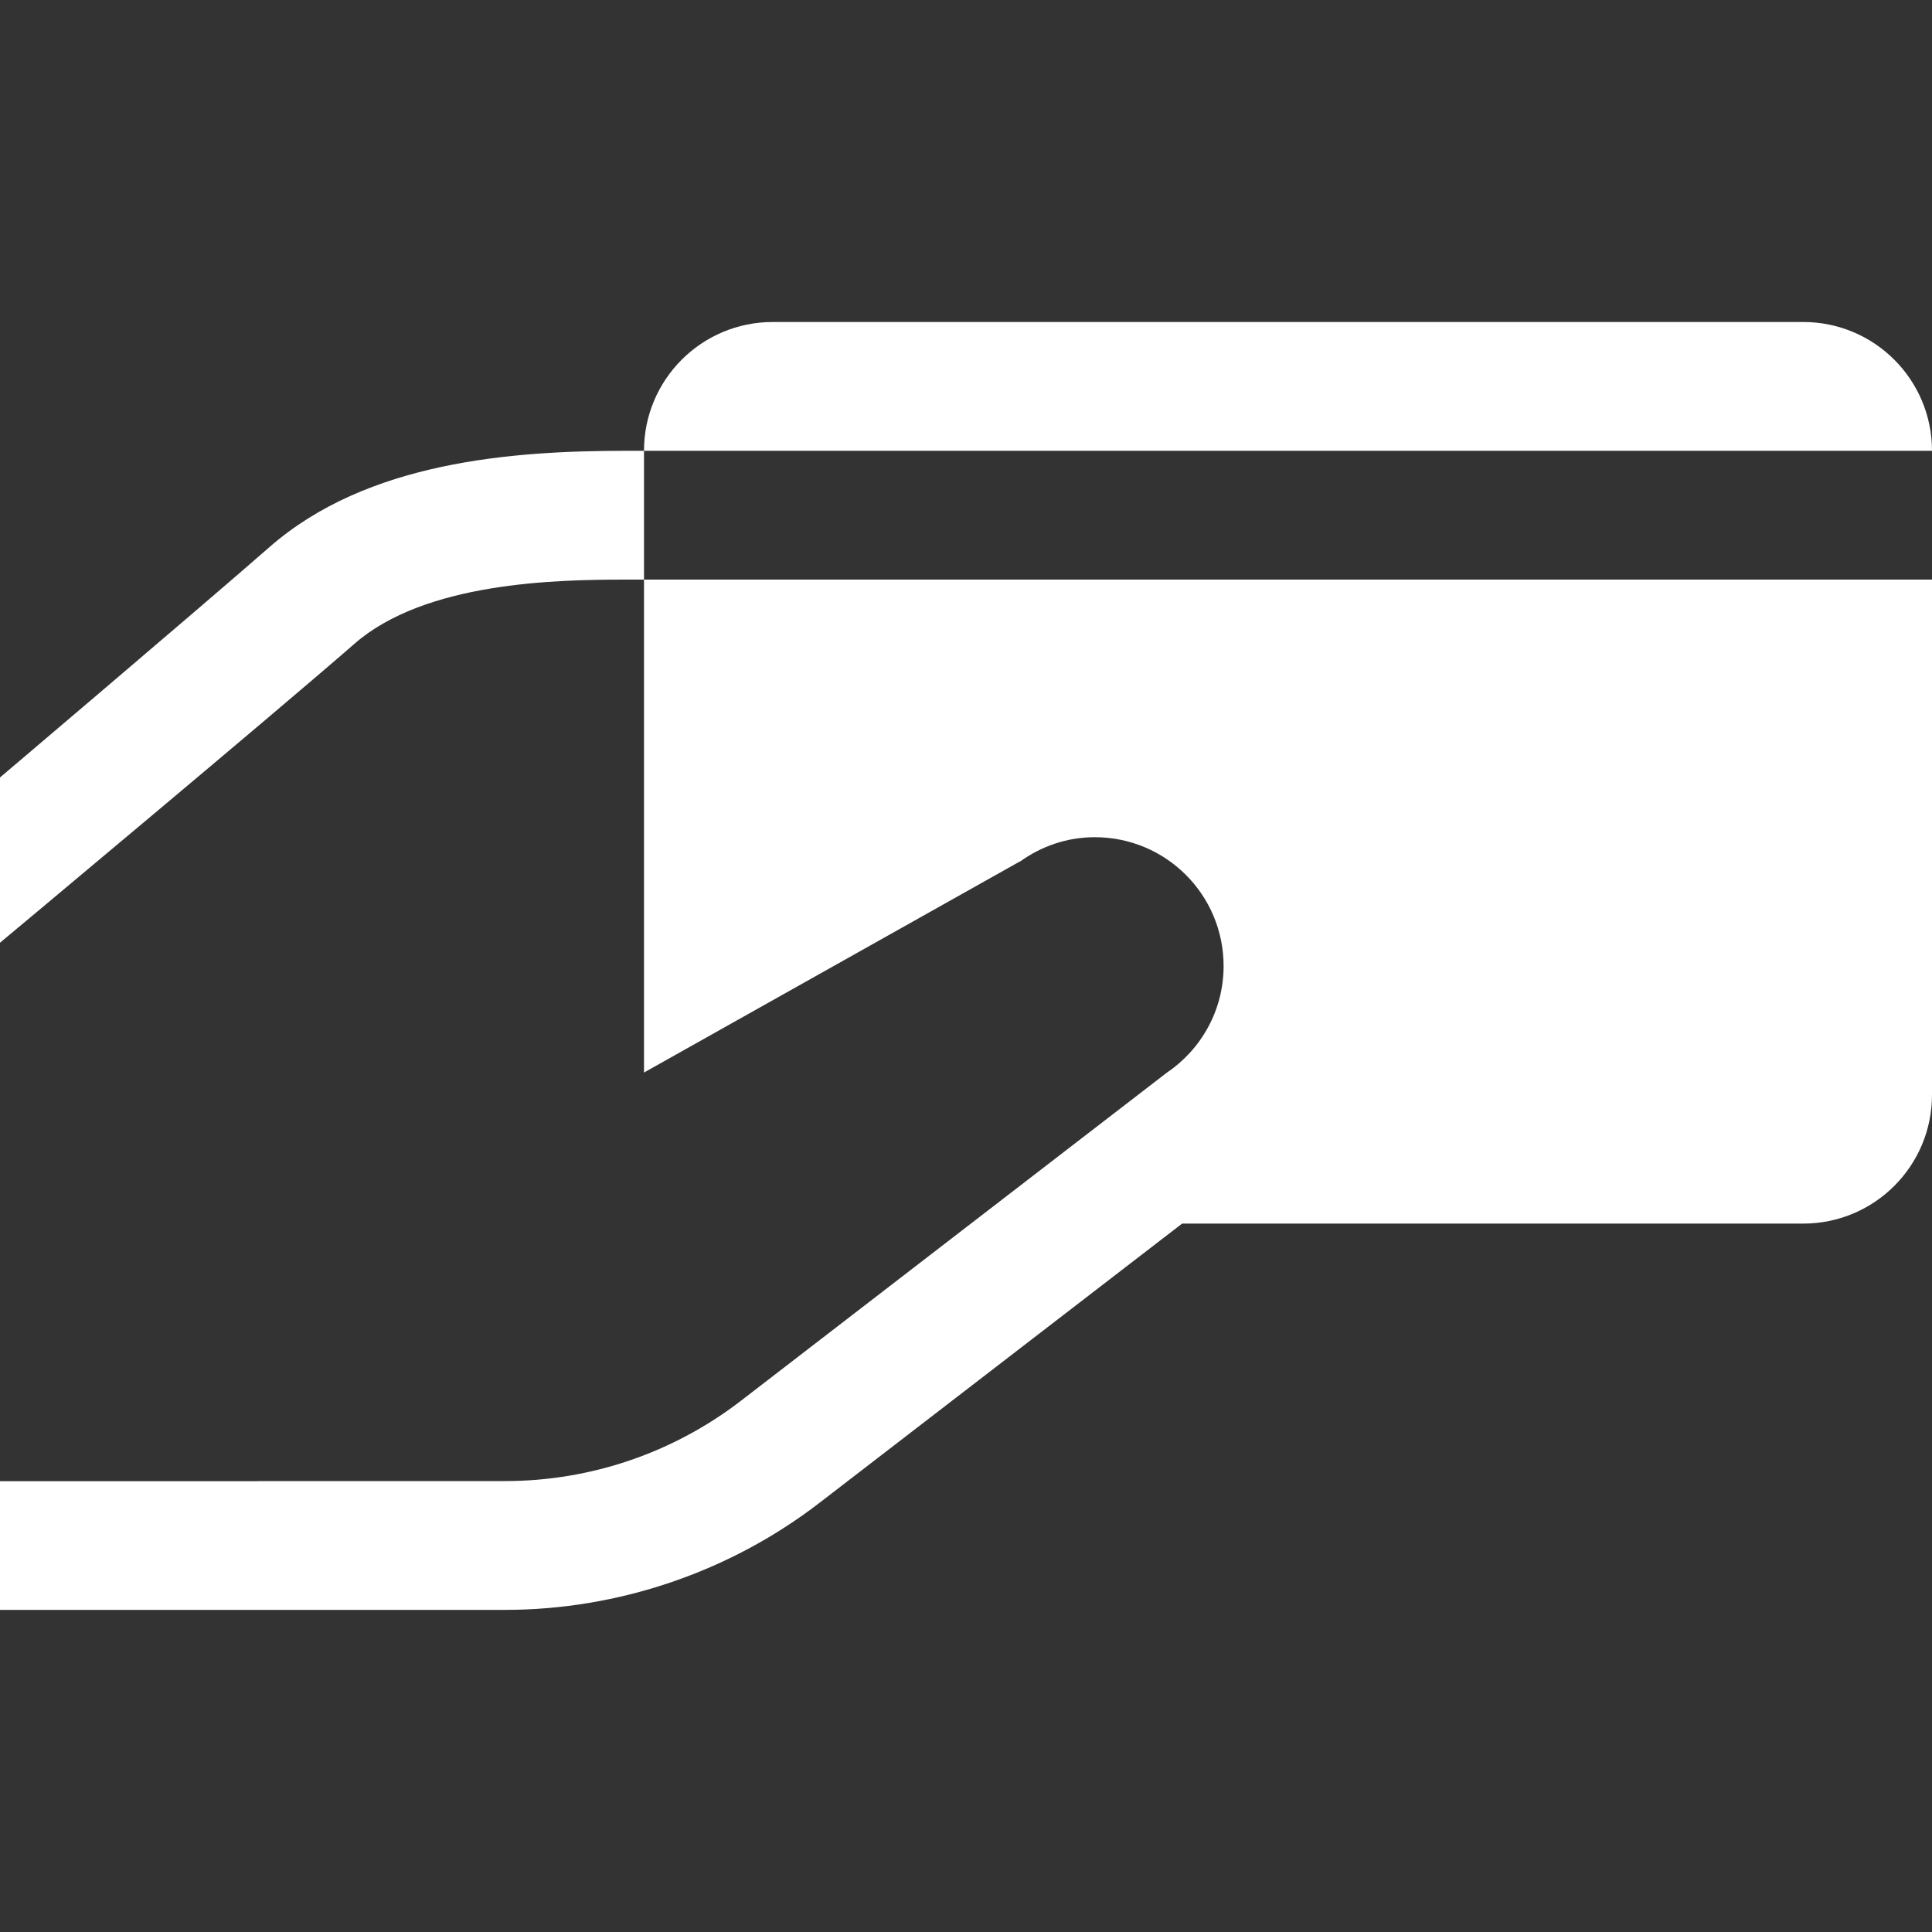
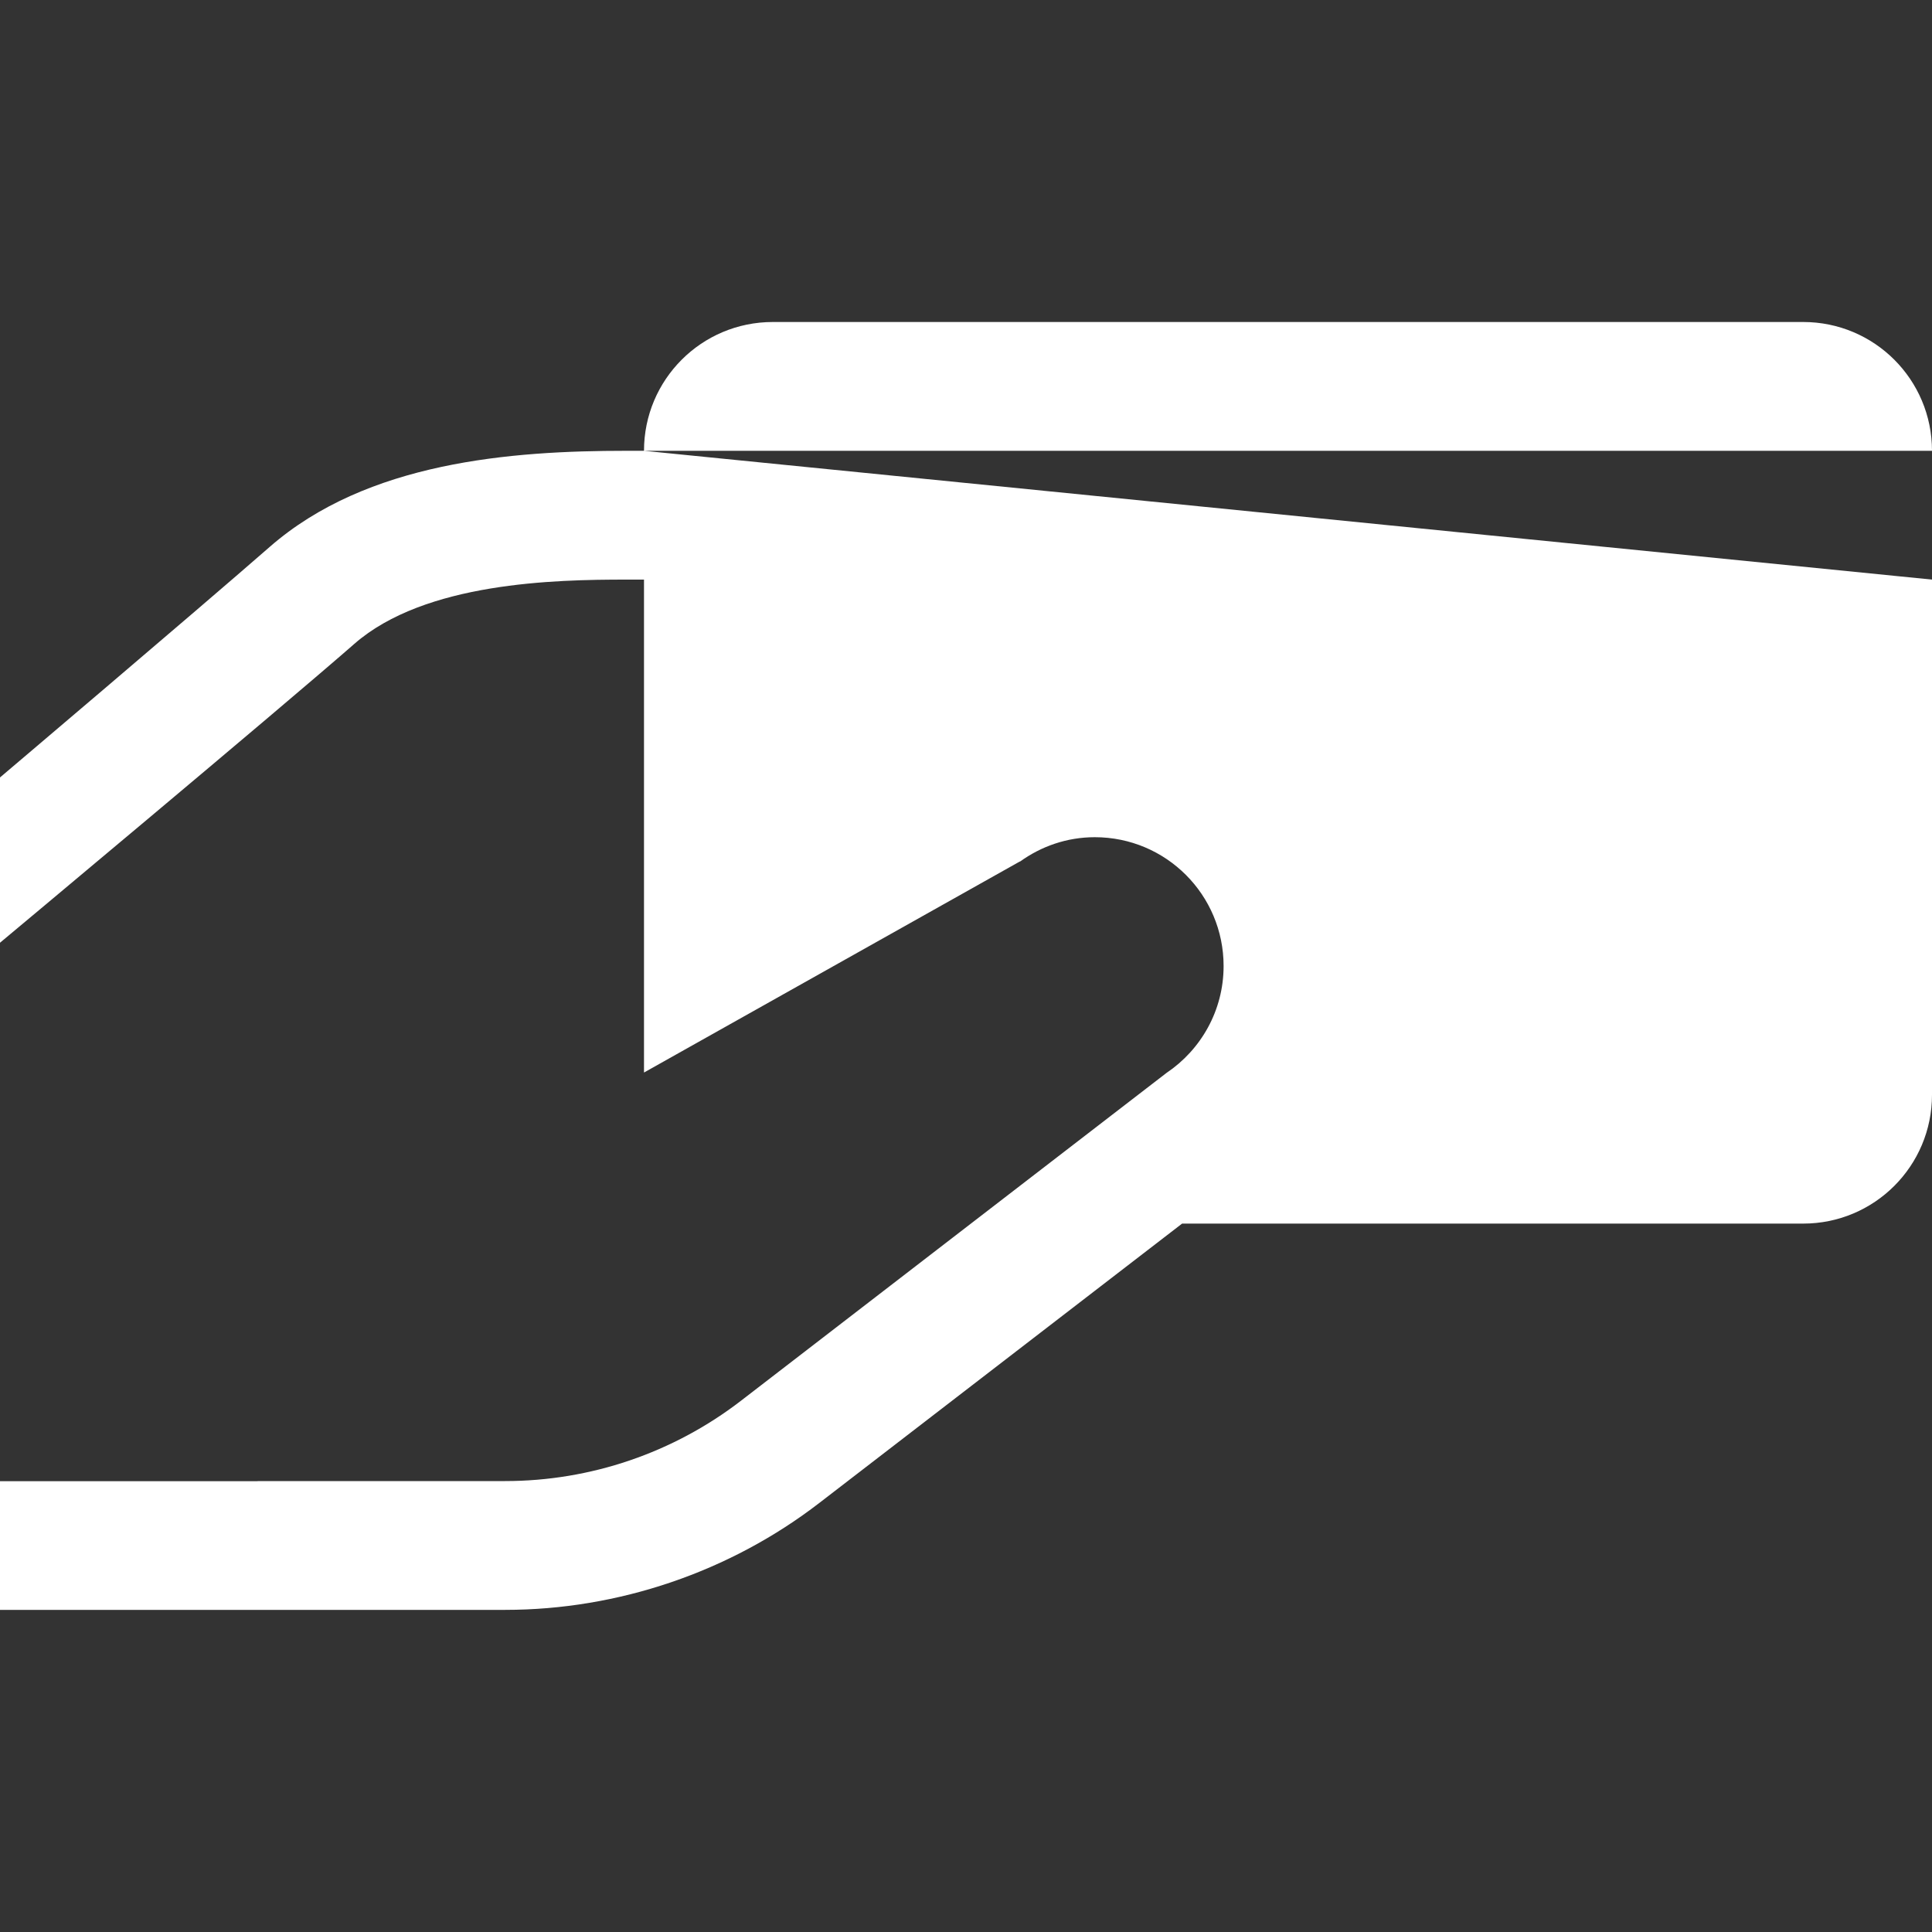
<svg xmlns="http://www.w3.org/2000/svg" width="120pt" height="120pt" viewBox="0 0 120 120" version="1.1">
  <rect x="0" y="0" width="120" height="120" fill="#333333" stroke="none" />
  <g id="surface1223161">
-     <path style=" stroke:none;fill-rule:nonzero;fill:rgb(100%,100%,100%);fill-opacity:1;" d="M 48 20 C 43.578 20 40 23.578 40 28 L 120 28 C 120 23.578 116.422 20 112 20 Z M 40 28 L 38.883 28 C 31.758 28 22.801 28.676 16.742 33.977 C 12.047 38.078 0 48.289 0 48.289 L 0 58.555 C 0 58.555 17.211 44.188 22.008 39.992 C 26.398 36.156 34.48 36 38.883 36 L 40 36 Z M 40 36 L 40 66.617 L 63.344 53.508 L 63.352 53.516 C 64.664 52.57 66.262 52 68 52 C 72.422 52 76 55.578 76 60 C 76 62.77 74.59 65.203 72.453 66.641 L 60.305 76 L 46.016 87.008 C 41.82 90.238 36.672 91.992 31.375 91.992 L 16 91.992 L 16 92 L 0 92 L 0 99.992 L 31.375 99.992 C 38.398 99.992 45.336 97.633 50.898 93.344 L 73.422 76 L 112 76 C 116.422 76 120 72.422 120 68 L 120 36 Z M 40 36 " />
+     <path style=" stroke:none;fill-rule:nonzero;fill:rgb(100%,100%,100%);fill-opacity:1;" d="M 48 20 C 43.578 20 40 23.578 40 28 L 120 28 C 120 23.578 116.422 20 112 20 Z M 40 28 L 38.883 28 C 31.758 28 22.801 28.676 16.742 33.977 C 12.047 38.078 0 48.289 0 48.289 L 0 58.555 C 0 58.555 17.211 44.188 22.008 39.992 C 26.398 36.156 34.48 36 38.883 36 L 40 36 Z L 40 66.617 L 63.344 53.508 L 63.352 53.516 C 64.664 52.57 66.262 52 68 52 C 72.422 52 76 55.578 76 60 C 76 62.77 74.59 65.203 72.453 66.641 L 60.305 76 L 46.016 87.008 C 41.82 90.238 36.672 91.992 31.375 91.992 L 16 91.992 L 16 92 L 0 92 L 0 99.992 L 31.375 99.992 C 38.398 99.992 45.336 97.633 50.898 93.344 L 73.422 76 L 112 76 C 116.422 76 120 72.422 120 68 L 120 36 Z M 40 36 " />
  </g>
</svg>